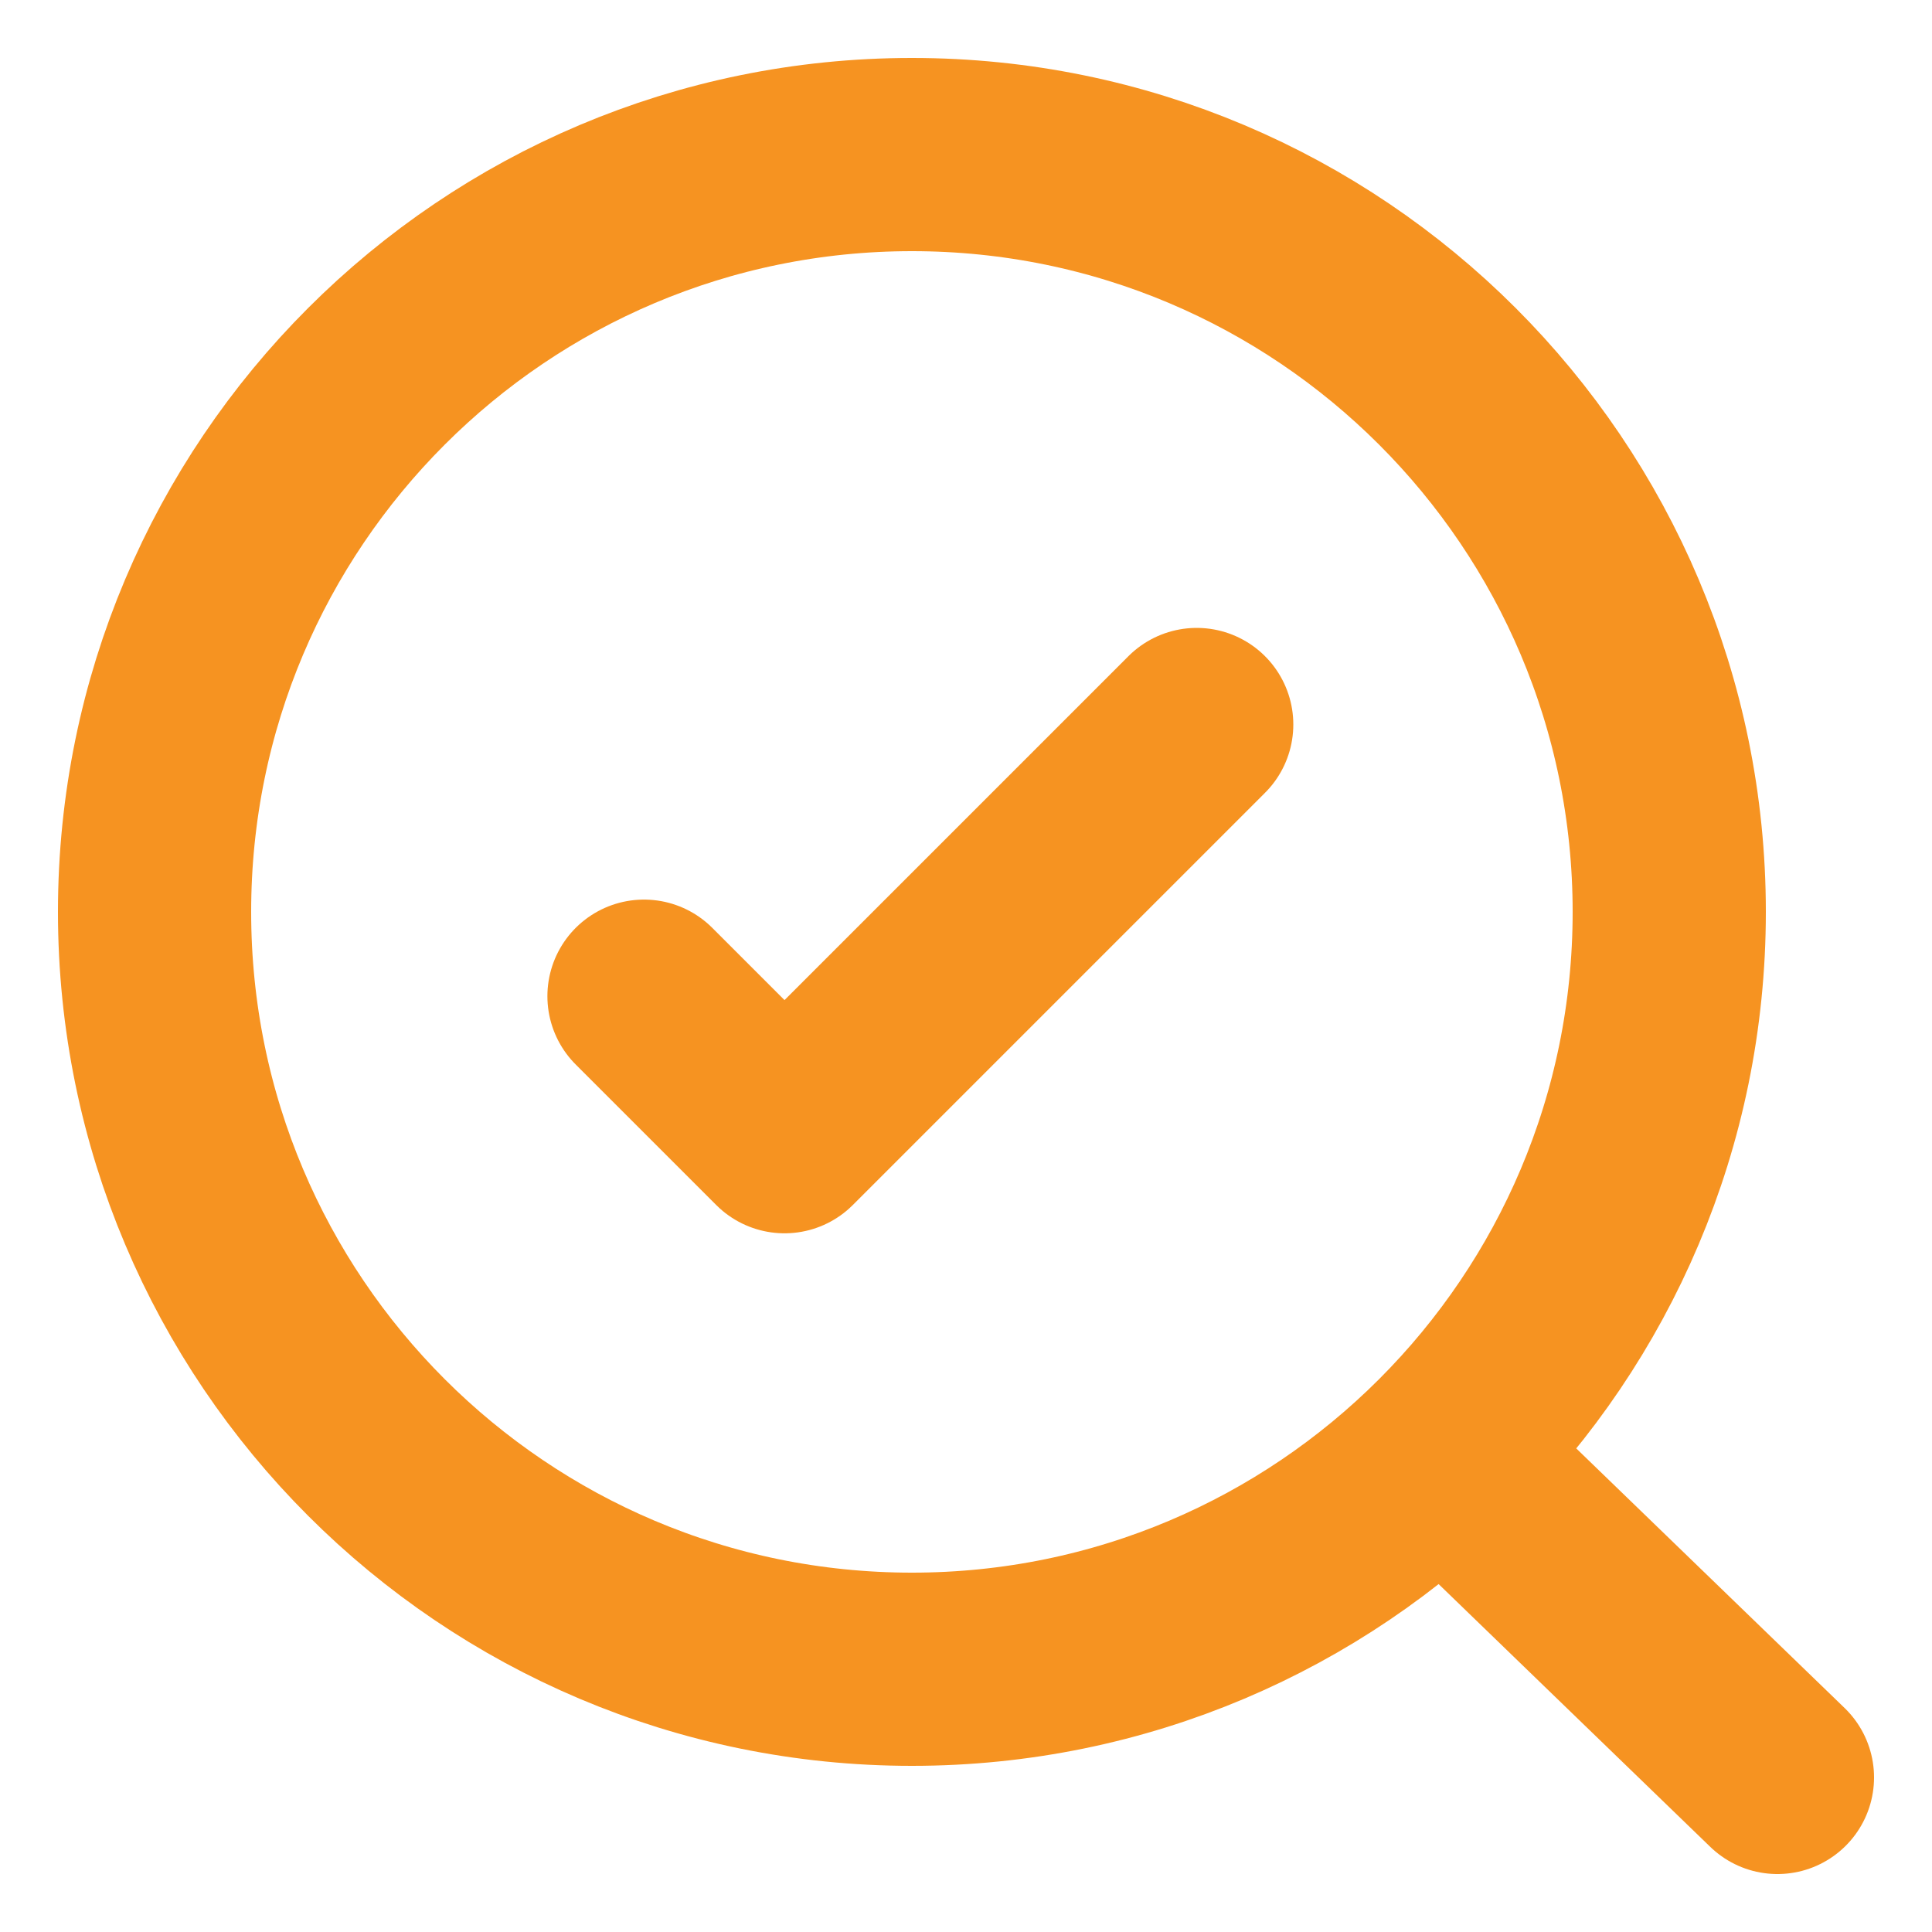
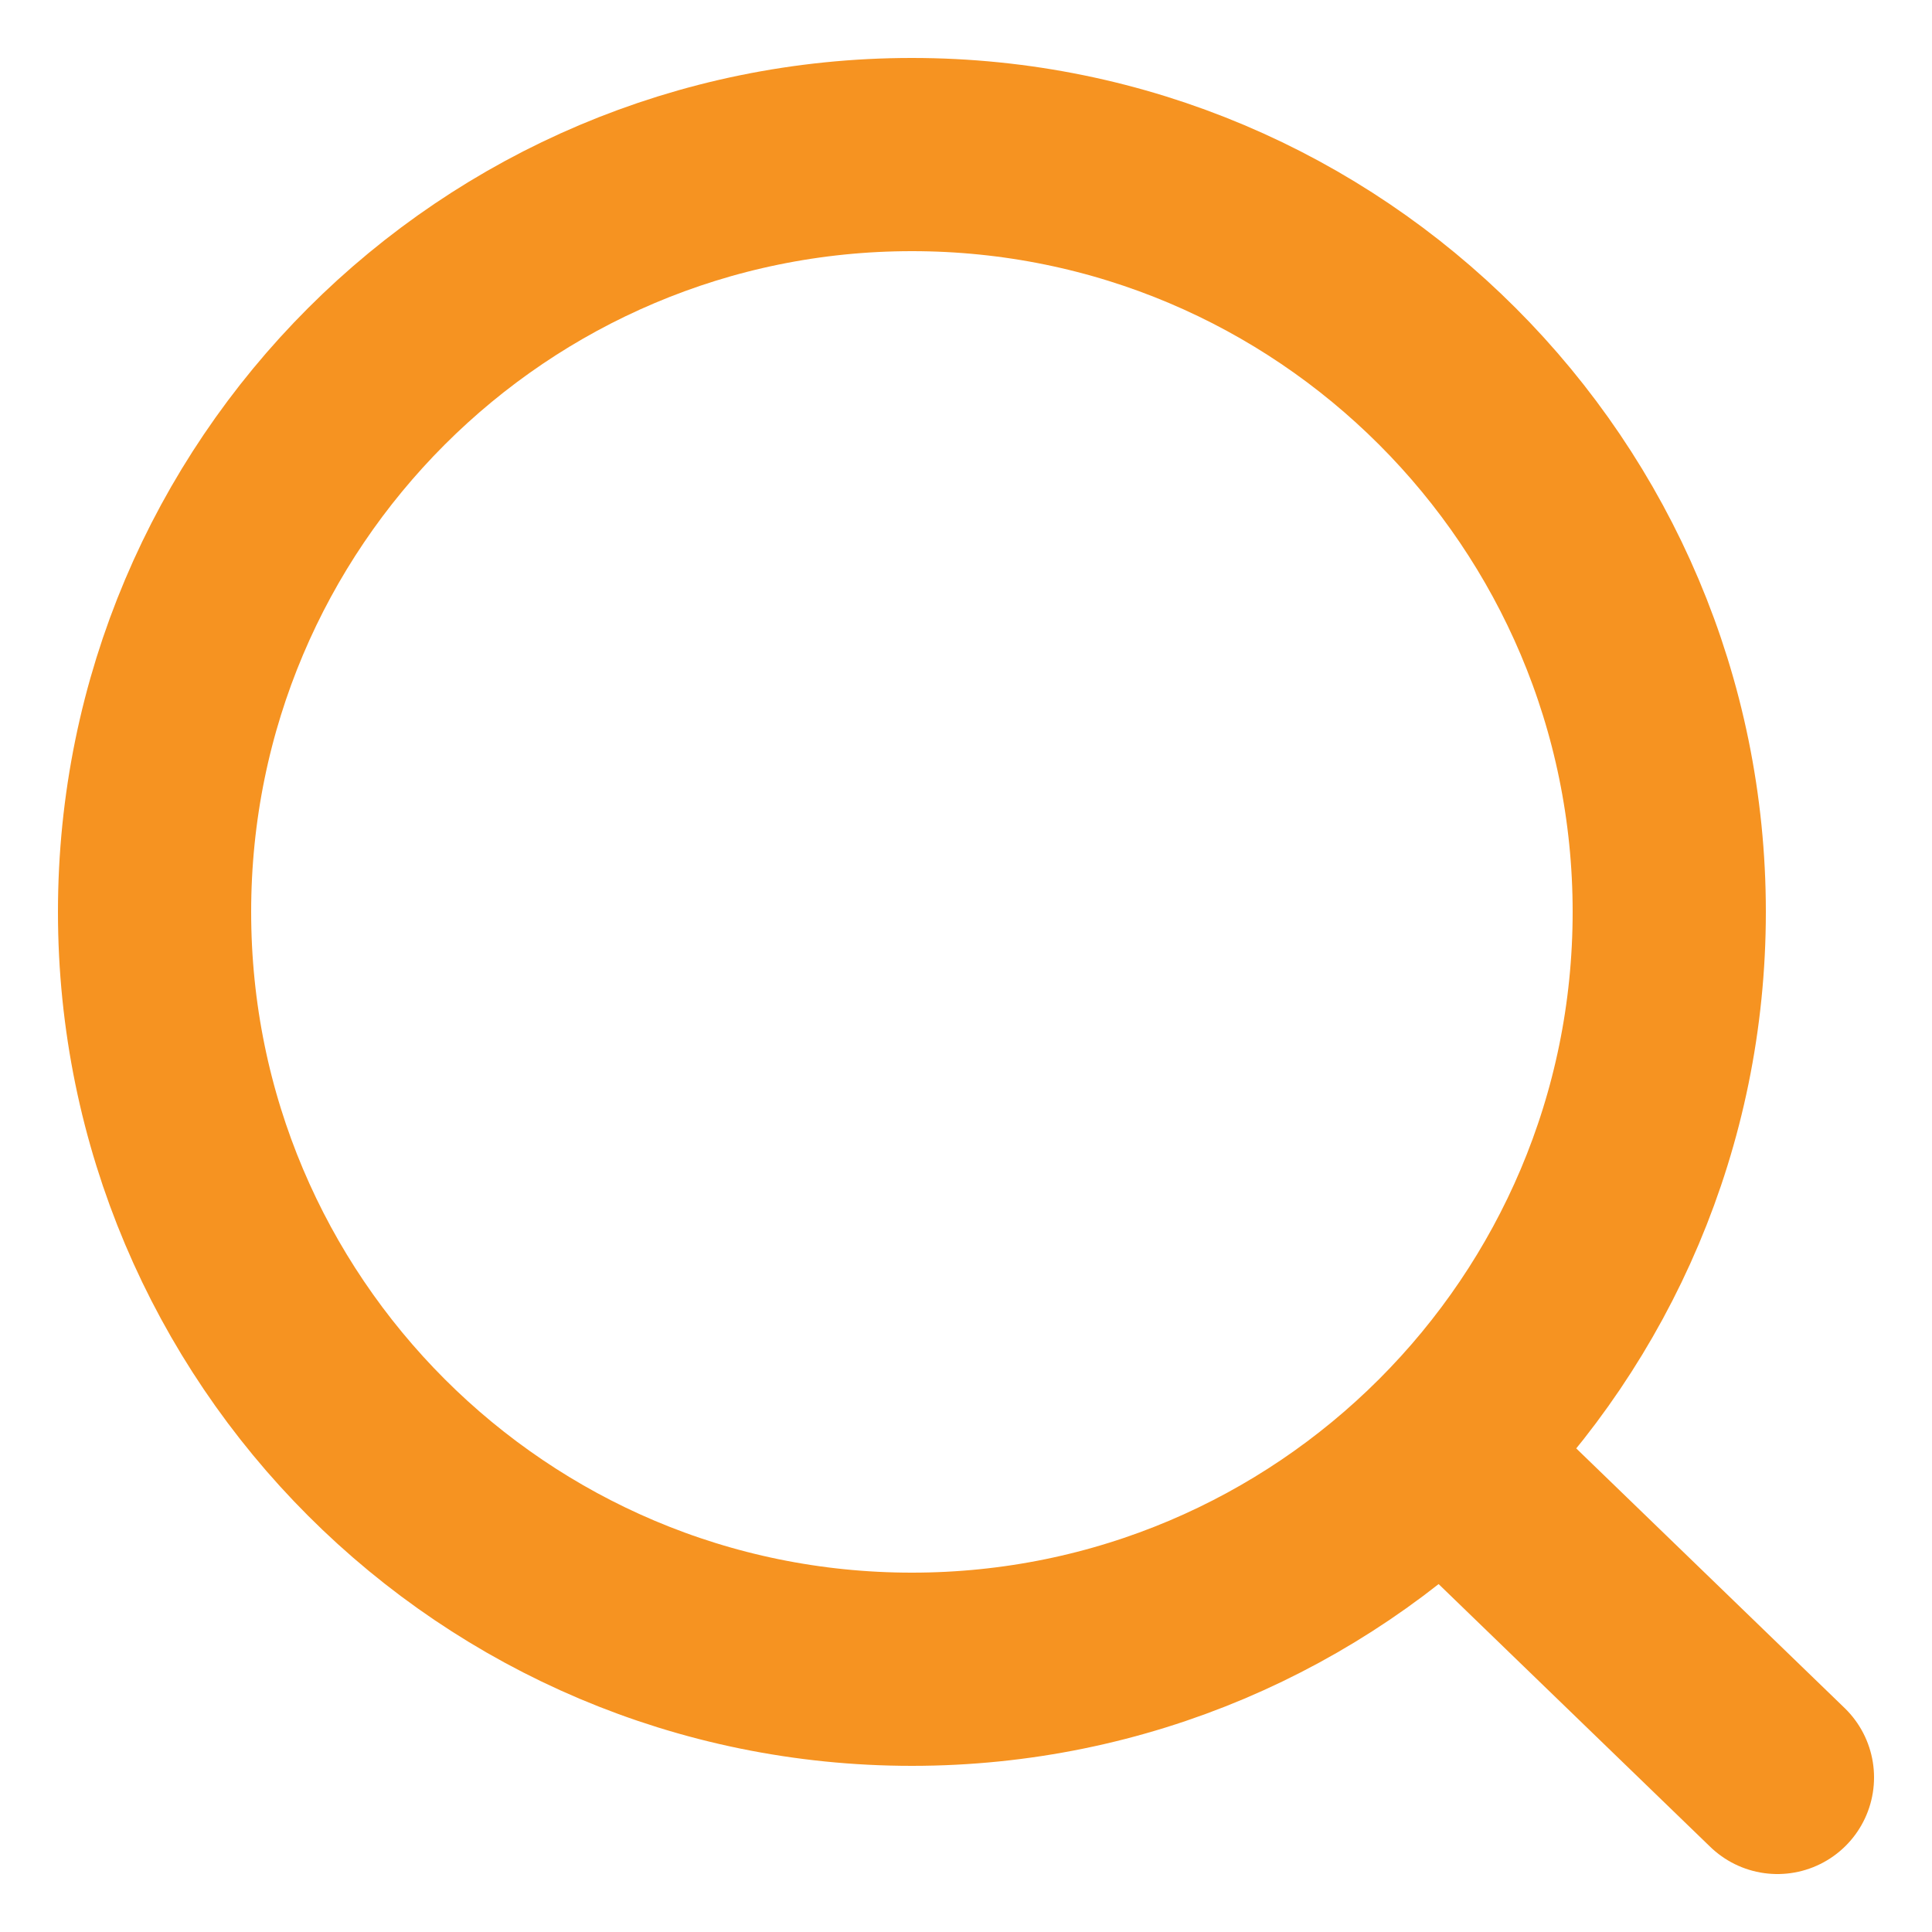
<svg xmlns="http://www.w3.org/2000/svg" width="48" height="48" viewBox="0 0 48 48" fill="none">
  <path d="M35.824 36.096L44.16 44.16M41.472 22.656C41.472 33.048 33.048 41.472 22.656 41.472C12.264 41.472 3.84 33.048 3.84 22.656C3.84 12.264 12.264 3.84 22.656 3.84C33.048 3.84 41.472 12.264 41.472 22.656Z" stroke="#F69321" stroke-width="4.8" stroke-linecap="round" />
-   <path d="M29.732 18L19.491 28.241L16 24.75" stroke="#F69321" stroke-width="4.8" stroke-linecap="round" stroke-linejoin="round" />
</svg>